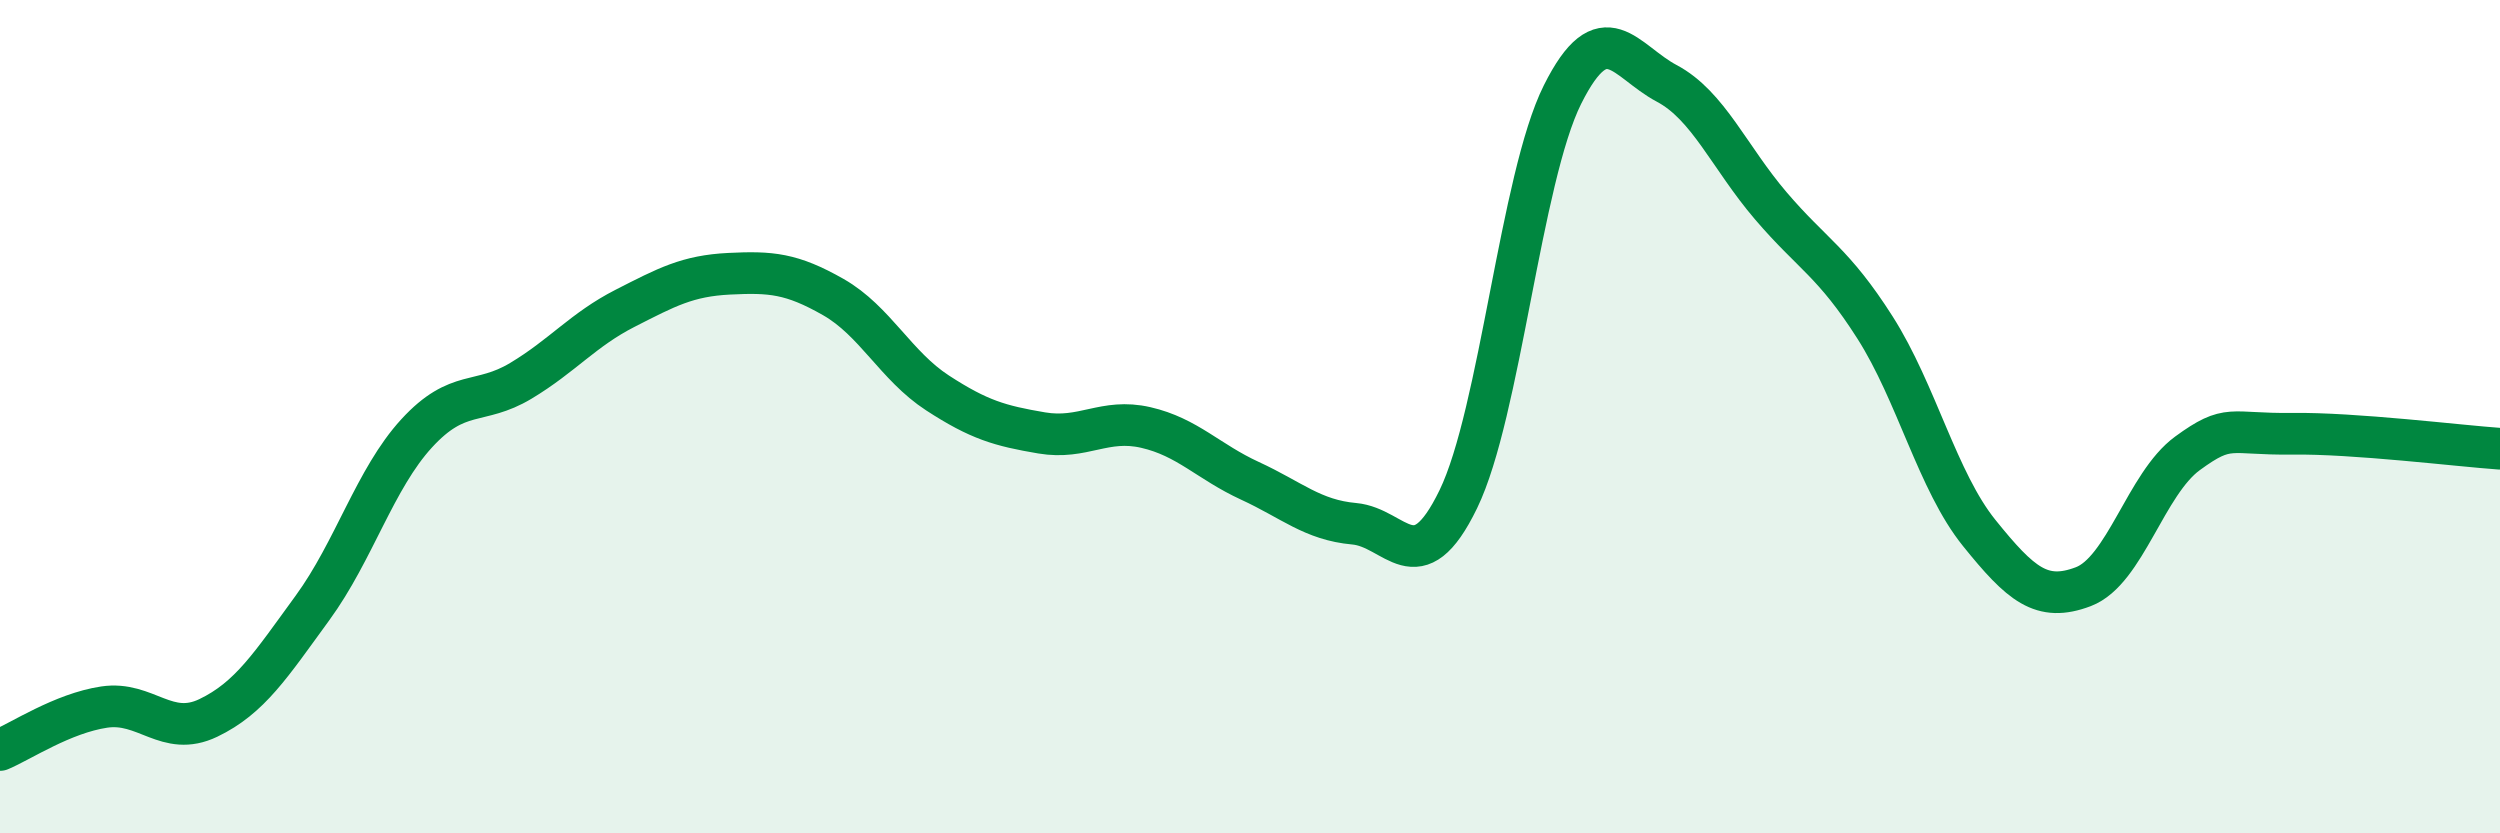
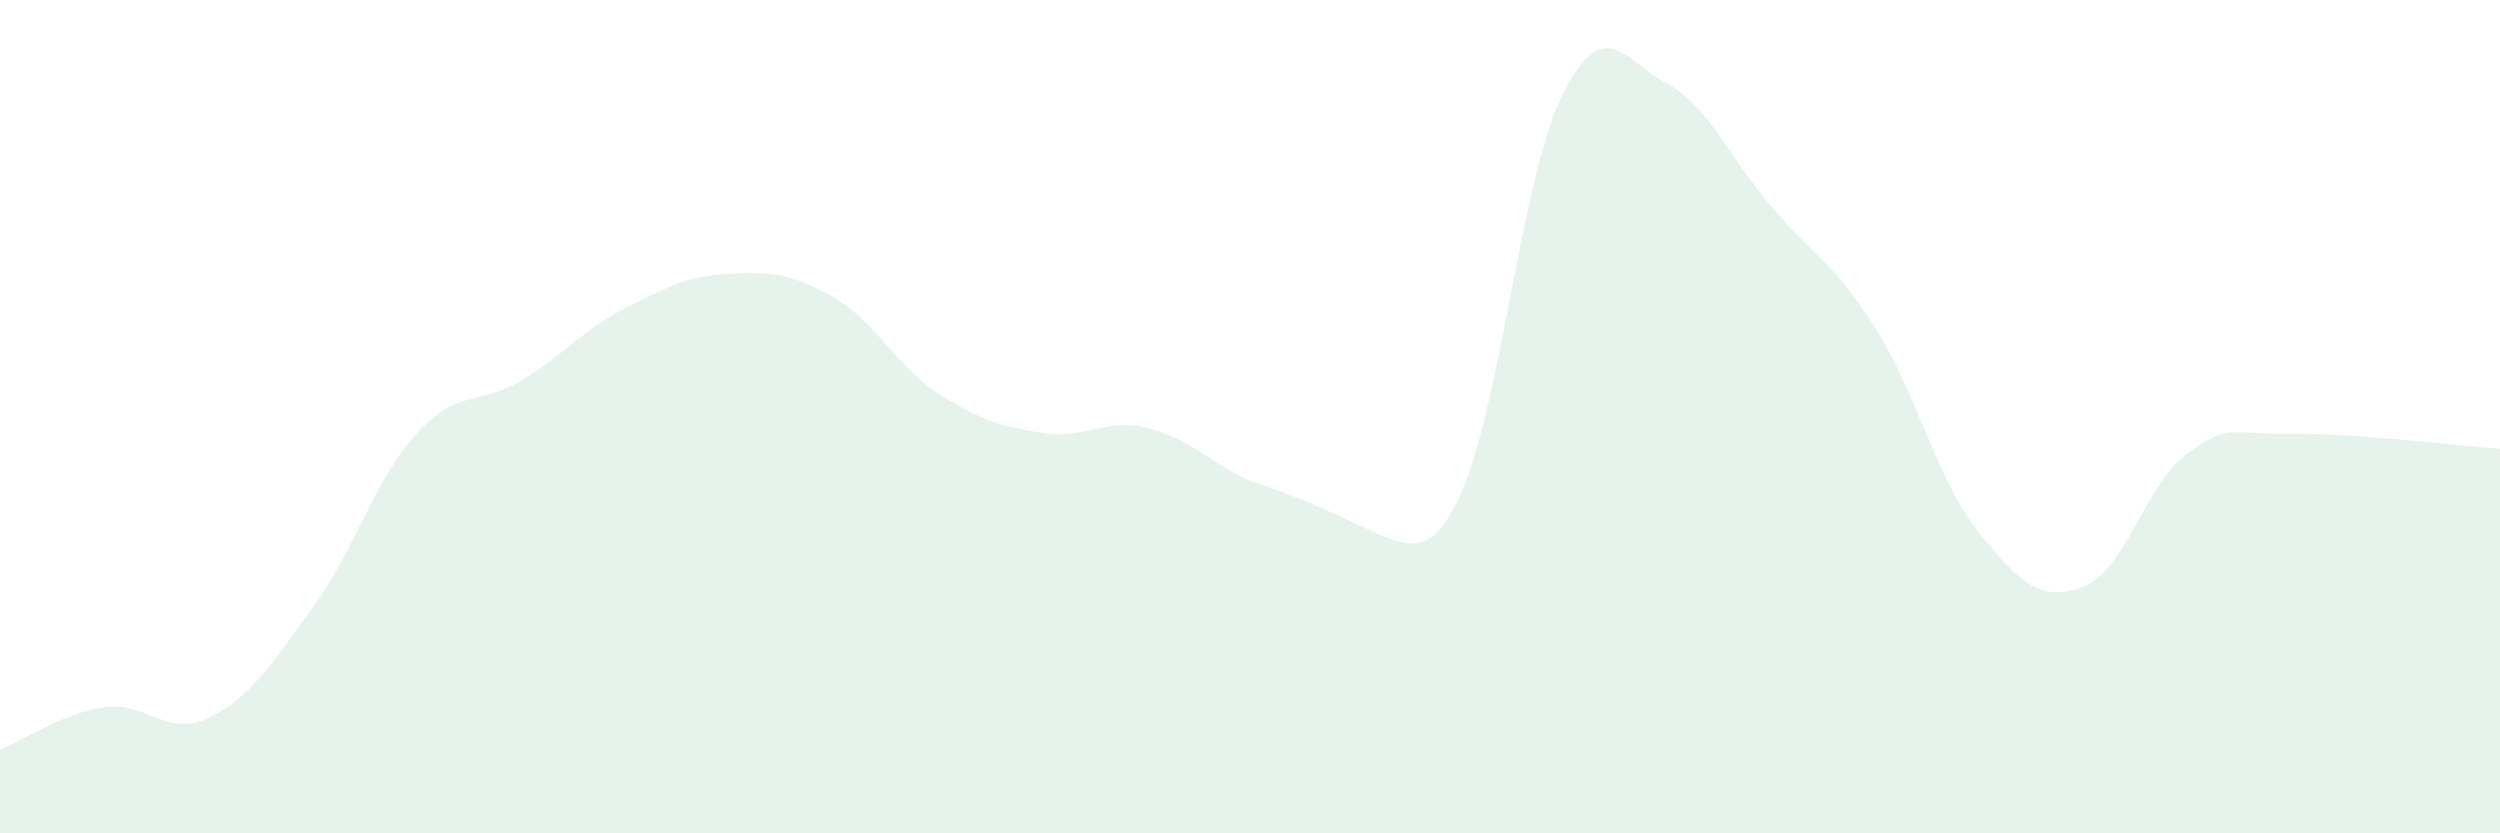
<svg xmlns="http://www.w3.org/2000/svg" width="60" height="20" viewBox="0 0 60 20">
-   <path d="M 0,18 C 0.5,17.79 1.5,17.12 2.5,16.97 C 3.5,16.82 4,17.71 5,17.23 C 6,16.75 6.5,15.96 7.5,14.59 C 8.5,13.22 9,11.49 10,10.4 C 11,9.31 11.5,9.74 12.5,9.14 C 13.5,8.54 14,7.91 15,7.4 C 16,6.89 16.5,6.62 17.5,6.57 C 18.5,6.52 19,6.56 20,7.13 C 21,7.7 21.5,8.78 22.5,9.43 C 23.5,10.08 24,10.22 25,10.39 C 26,10.56 26.5,10.03 27.5,10.26 C 28.5,10.49 29,11.08 30,11.54 C 31,12 31.5,12.48 32.5,12.57 C 33.5,12.66 34,14.04 35,11.98 C 36,9.92 36.5,4.27 37.5,2.27 C 38.5,0.27 39,1.47 40,2 C 41,2.53 41.5,3.77 42.5,4.94 C 43.5,6.11 44,6.29 45,7.86 C 46,9.43 46.5,11.55 47.5,12.79 C 48.5,14.03 49,14.46 50,14.08 C 51,13.7 51.5,11.61 52.5,10.88 C 53.5,10.15 53.5,10.43 55,10.41 C 56.5,10.39 59,10.7 60,10.77L60 20L0 20Z" fill="#008740" opacity="0.1" stroke-linecap="round" stroke-linejoin="round" />
-   <path d="M 0,18 C 0.5,17.79 1.5,17.12 2.5,16.97 C 3.5,16.82 4,17.71 5,17.23 C 6,16.75 6.5,15.96 7.5,14.59 C 8.5,13.22 9,11.49 10,10.4 C 11,9.31 11.5,9.74 12.5,9.14 C 13.5,8.54 14,7.91 15,7.4 C 16,6.89 16.5,6.62 17.5,6.57 C 18.5,6.52 19,6.56 20,7.13 C 21,7.7 21.5,8.78 22.5,9.43 C 23.5,10.08 24,10.22 25,10.39 C 26,10.56 26.5,10.03 27.5,10.26 C 28.5,10.49 29,11.08 30,11.54 C 31,12 31.5,12.48 32.5,12.57 C 33.5,12.66 34,14.04 35,11.98 C 36,9.92 36.5,4.27 37.5,2.27 C 38.5,0.27 39,1.47 40,2 C 41,2.53 41.5,3.77 42.5,4.94 C 43.5,6.11 44,6.29 45,7.86 C 46,9.43 46.5,11.55 47.5,12.79 C 48.5,14.03 49,14.46 50,14.08 C 51,13.7 51.5,11.61 52.5,10.88 C 53.5,10.15 53.5,10.43 55,10.41 C 56.5,10.39 59,10.7 60,10.77" stroke="#008740" stroke-width="1" fill="none" stroke-linecap="round" stroke-linejoin="round" />
+   <path d="M 0,18 C 0.5,17.79 1.5,17.12 2.5,16.97 C 3.5,16.82 4,17.71 5,17.23 C 6,16.75 6.5,15.96 7.5,14.59 C 8.5,13.22 9,11.49 10,10.4 C 11,9.31 11.5,9.74 12.5,9.14 C 13.5,8.54 14,7.91 15,7.4 C 16,6.89 16.5,6.62 17.5,6.57 C 18.5,6.52 19,6.56 20,7.13 C 21,7.7 21.5,8.78 22.5,9.43 C 23.5,10.08 24,10.22 25,10.39 C 26,10.56 26.5,10.03 27.5,10.26 C 28.5,10.49 29,11.08 30,11.54 C 33.5,12.66 34,14.04 35,11.98 C 36,9.92 36.5,4.27 37.5,2.27 C 38.5,0.27 39,1.47 40,2 C 41,2.53 41.5,3.77 42.5,4.94 C 43.5,6.11 44,6.29 45,7.86 C 46,9.43 46.5,11.55 47.5,12.79 C 48.5,14.03 49,14.46 50,14.08 C 51,13.7 51.5,11.61 52.5,10.88 C 53.5,10.15 53.5,10.43 55,10.41 C 56.5,10.39 59,10.7 60,10.77L60 20L0 20Z" fill="#008740" opacity="0.1" stroke-linecap="round" stroke-linejoin="round" />
</svg>